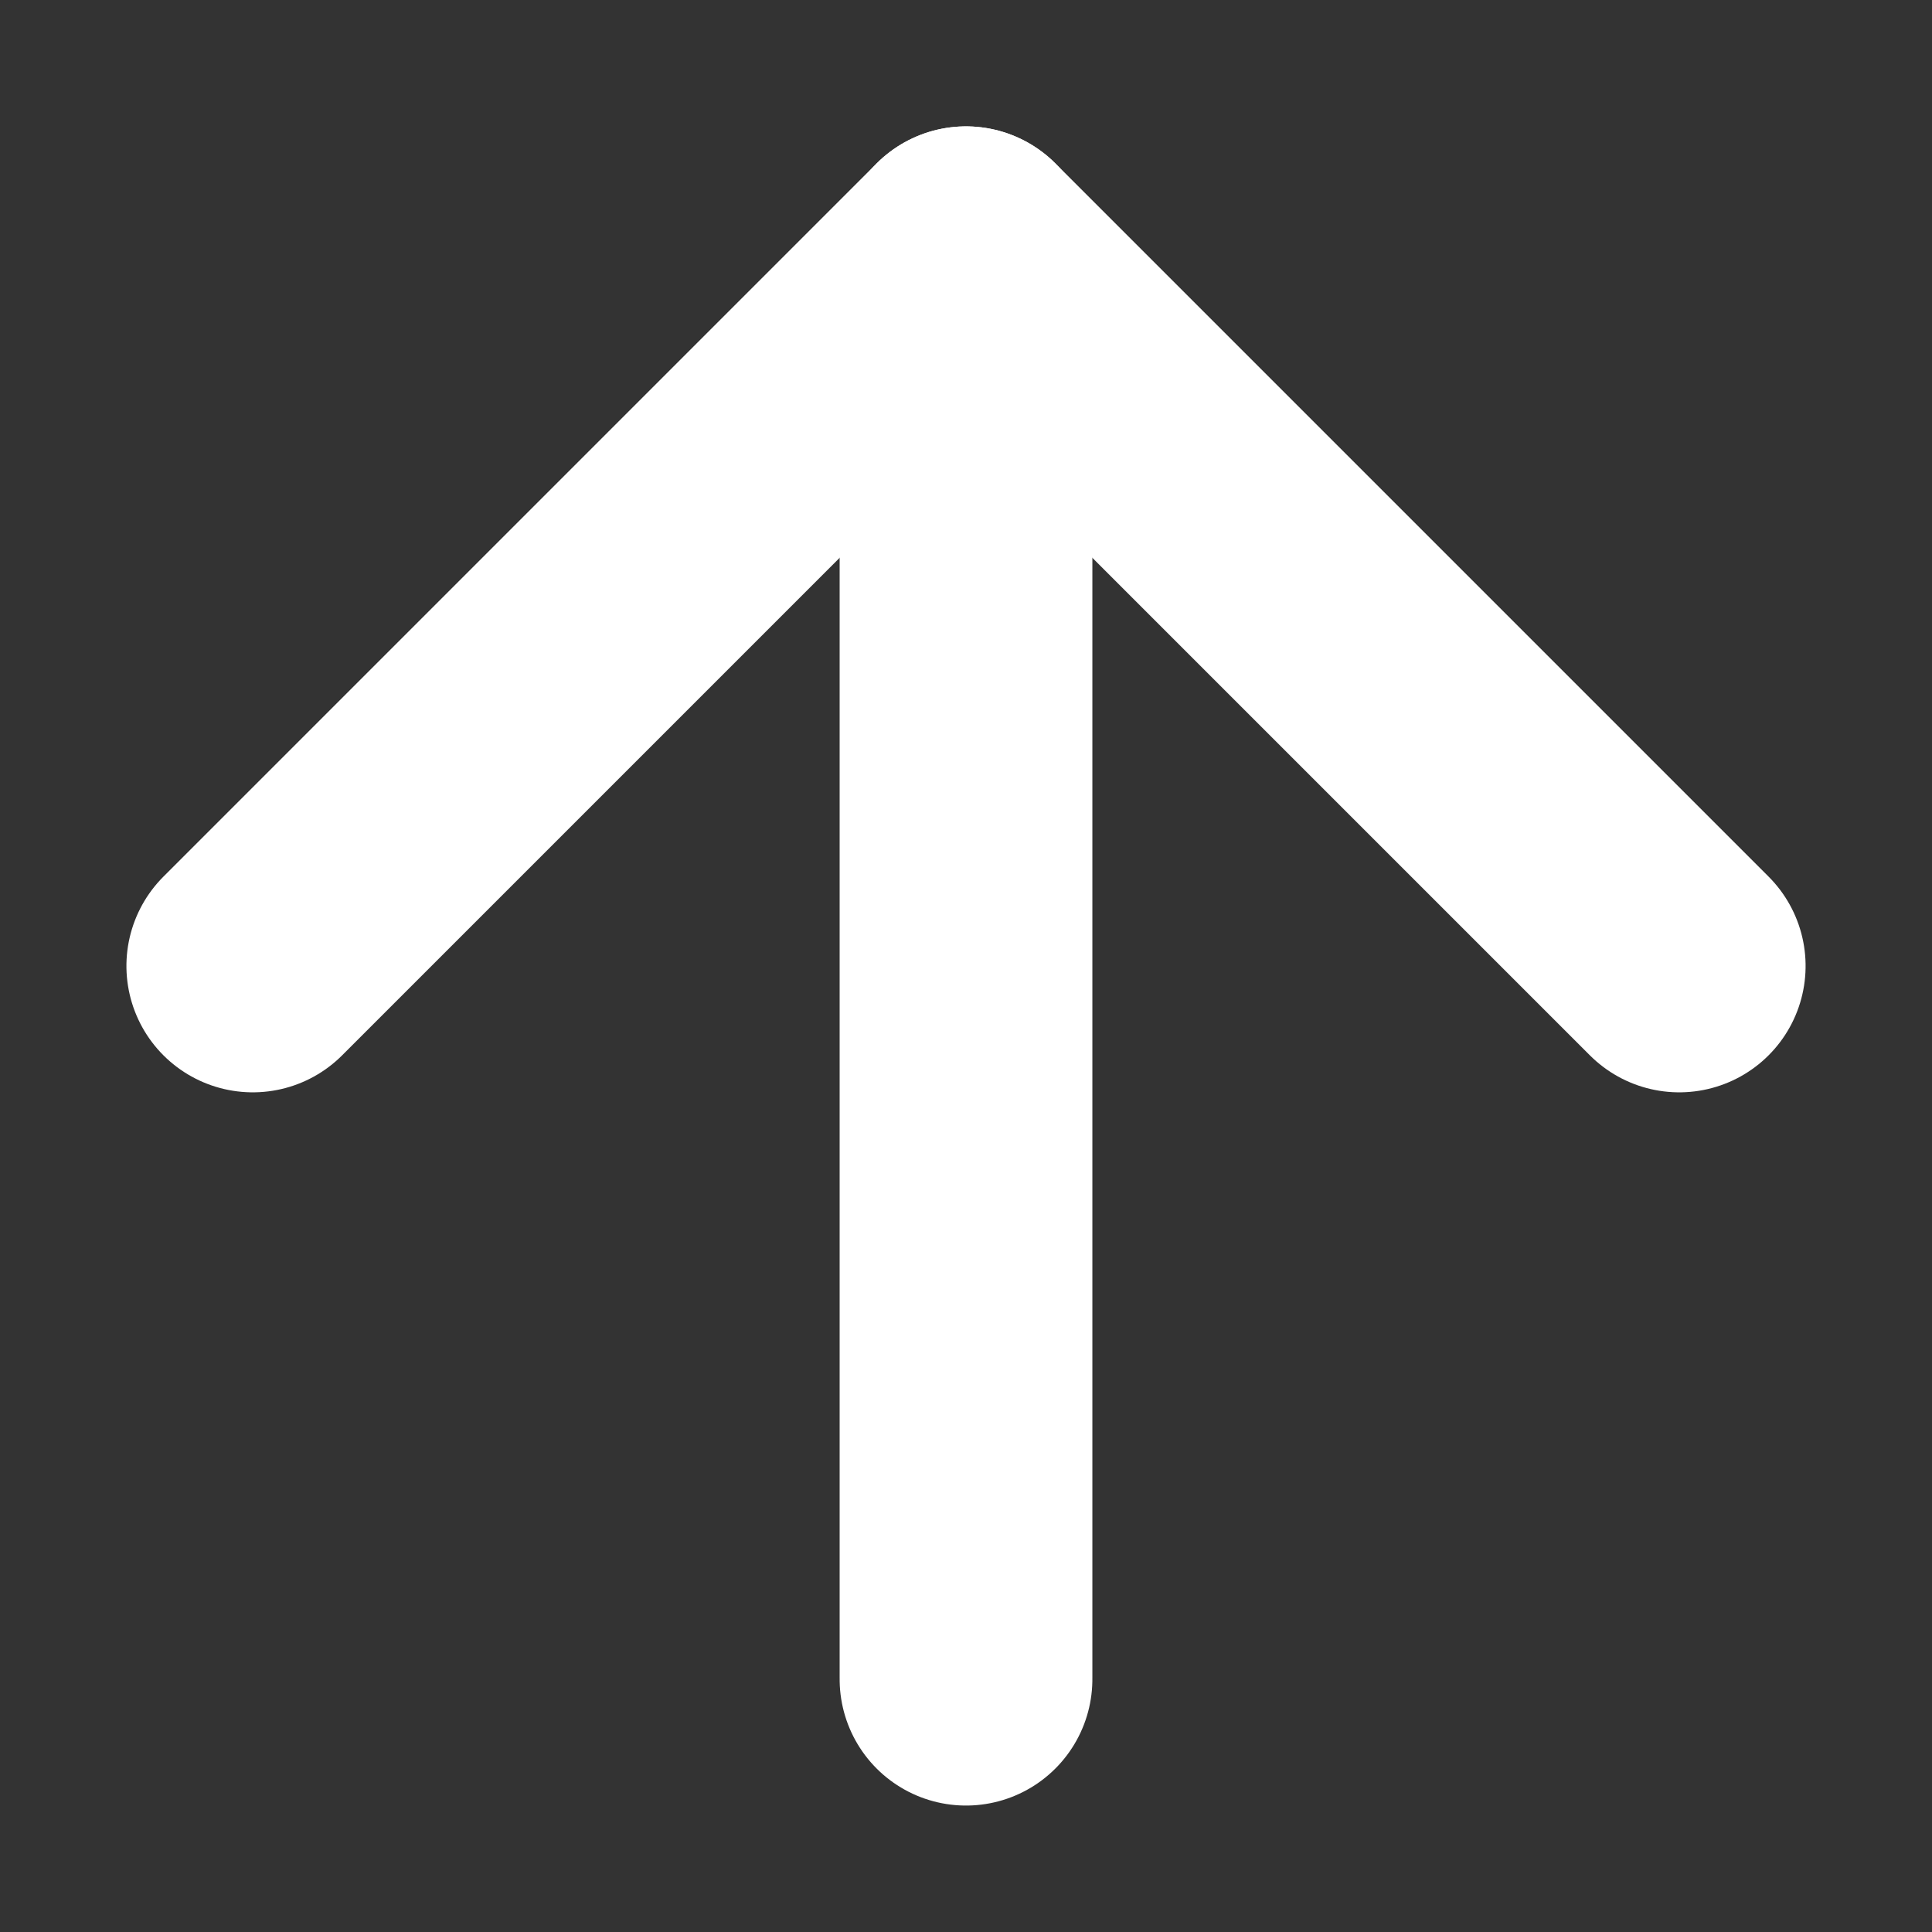
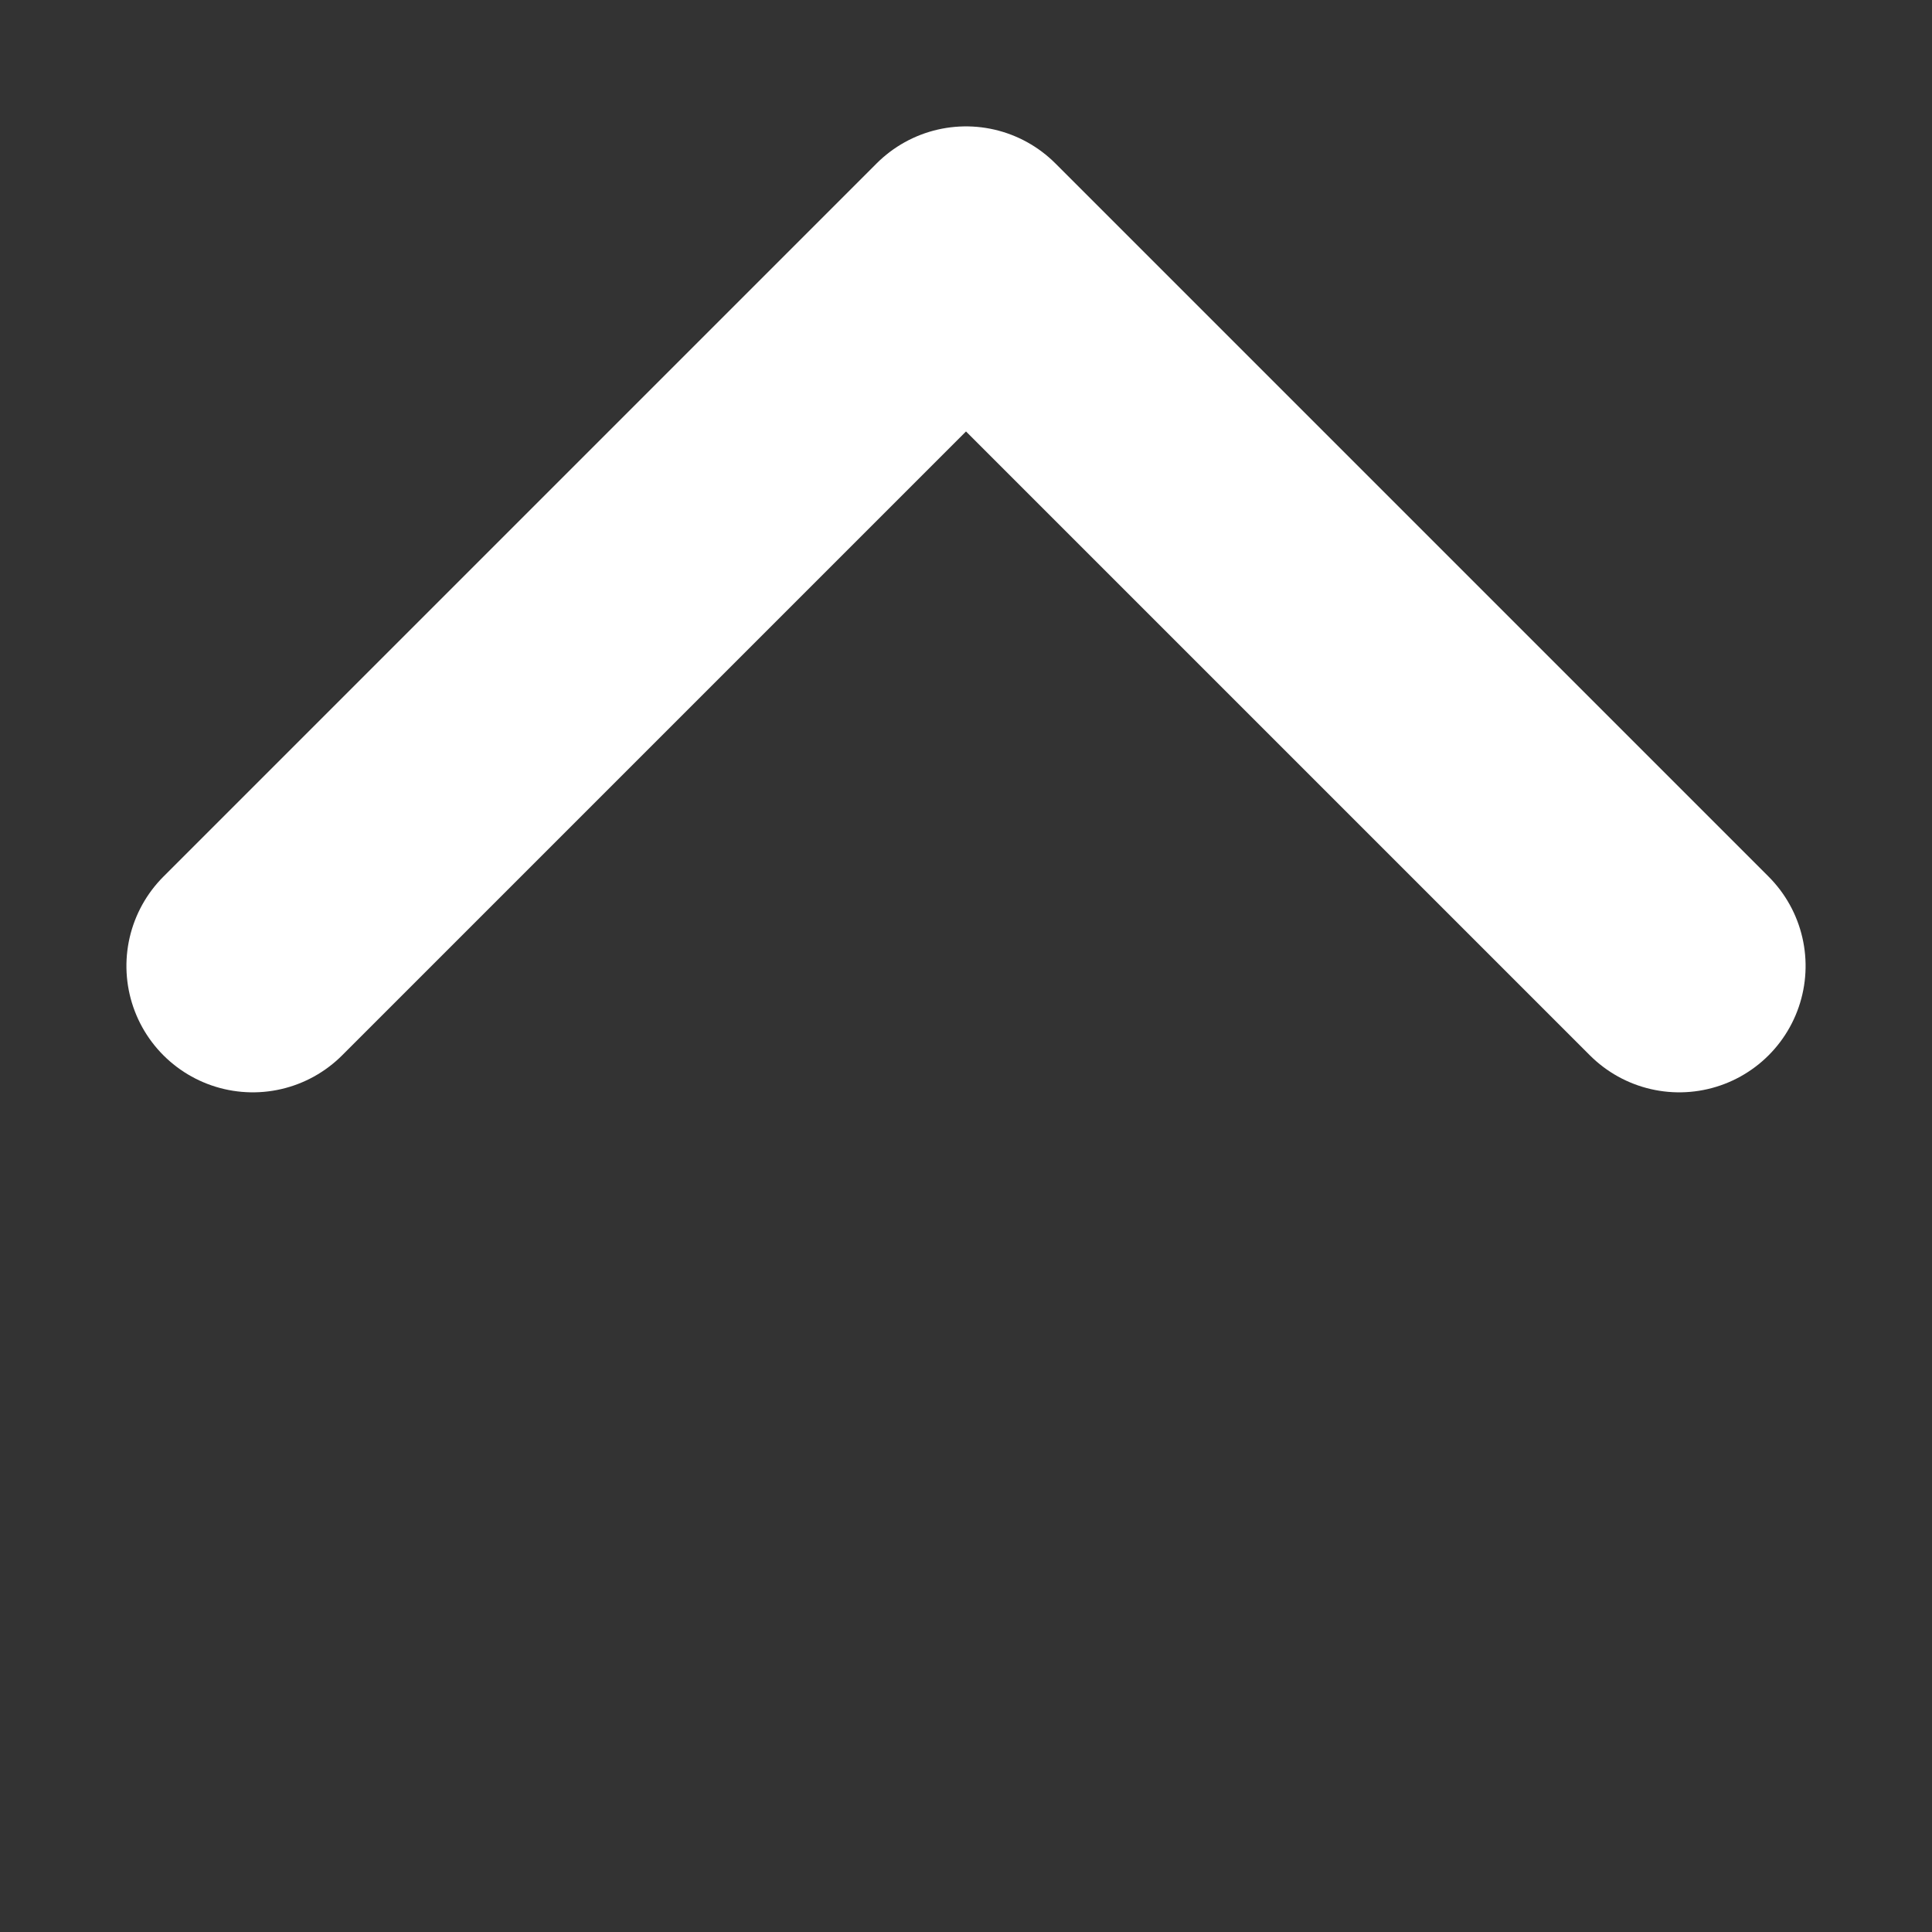
<svg xmlns="http://www.w3.org/2000/svg" width="15.289" height="15.289" viewBox="0 0 15.289 15.289">
  <rect x="0" y="0" width="15.289" height="15.289" fill="#333333" stroke="none" />
  <g id="Groupe_12" data-name="Groupe 12" transform="translate(-2260.754 -1768.608) rotate(-45)">
    <g id="Icon_feather-arrow-up-right" data-name="Icon feather-arrow-up-right" transform="translate(333.509 2845.509)">
-       <path id="Tracé_3" data-name="Tracé 3" d="M10.5,18.482,18.482,10.5" fill="none" stroke="#fff" stroke-linecap="round" stroke-linejoin="round" stroke-width="2" />
      <path id="Tracé_4" data-name="Tracé 4" d="M10.5,10.5h7.982v7.982" fill="none" stroke="#fff" stroke-linecap="round" stroke-linejoin="round" stroke-width="2" />
    </g>
  </g>
</svg>